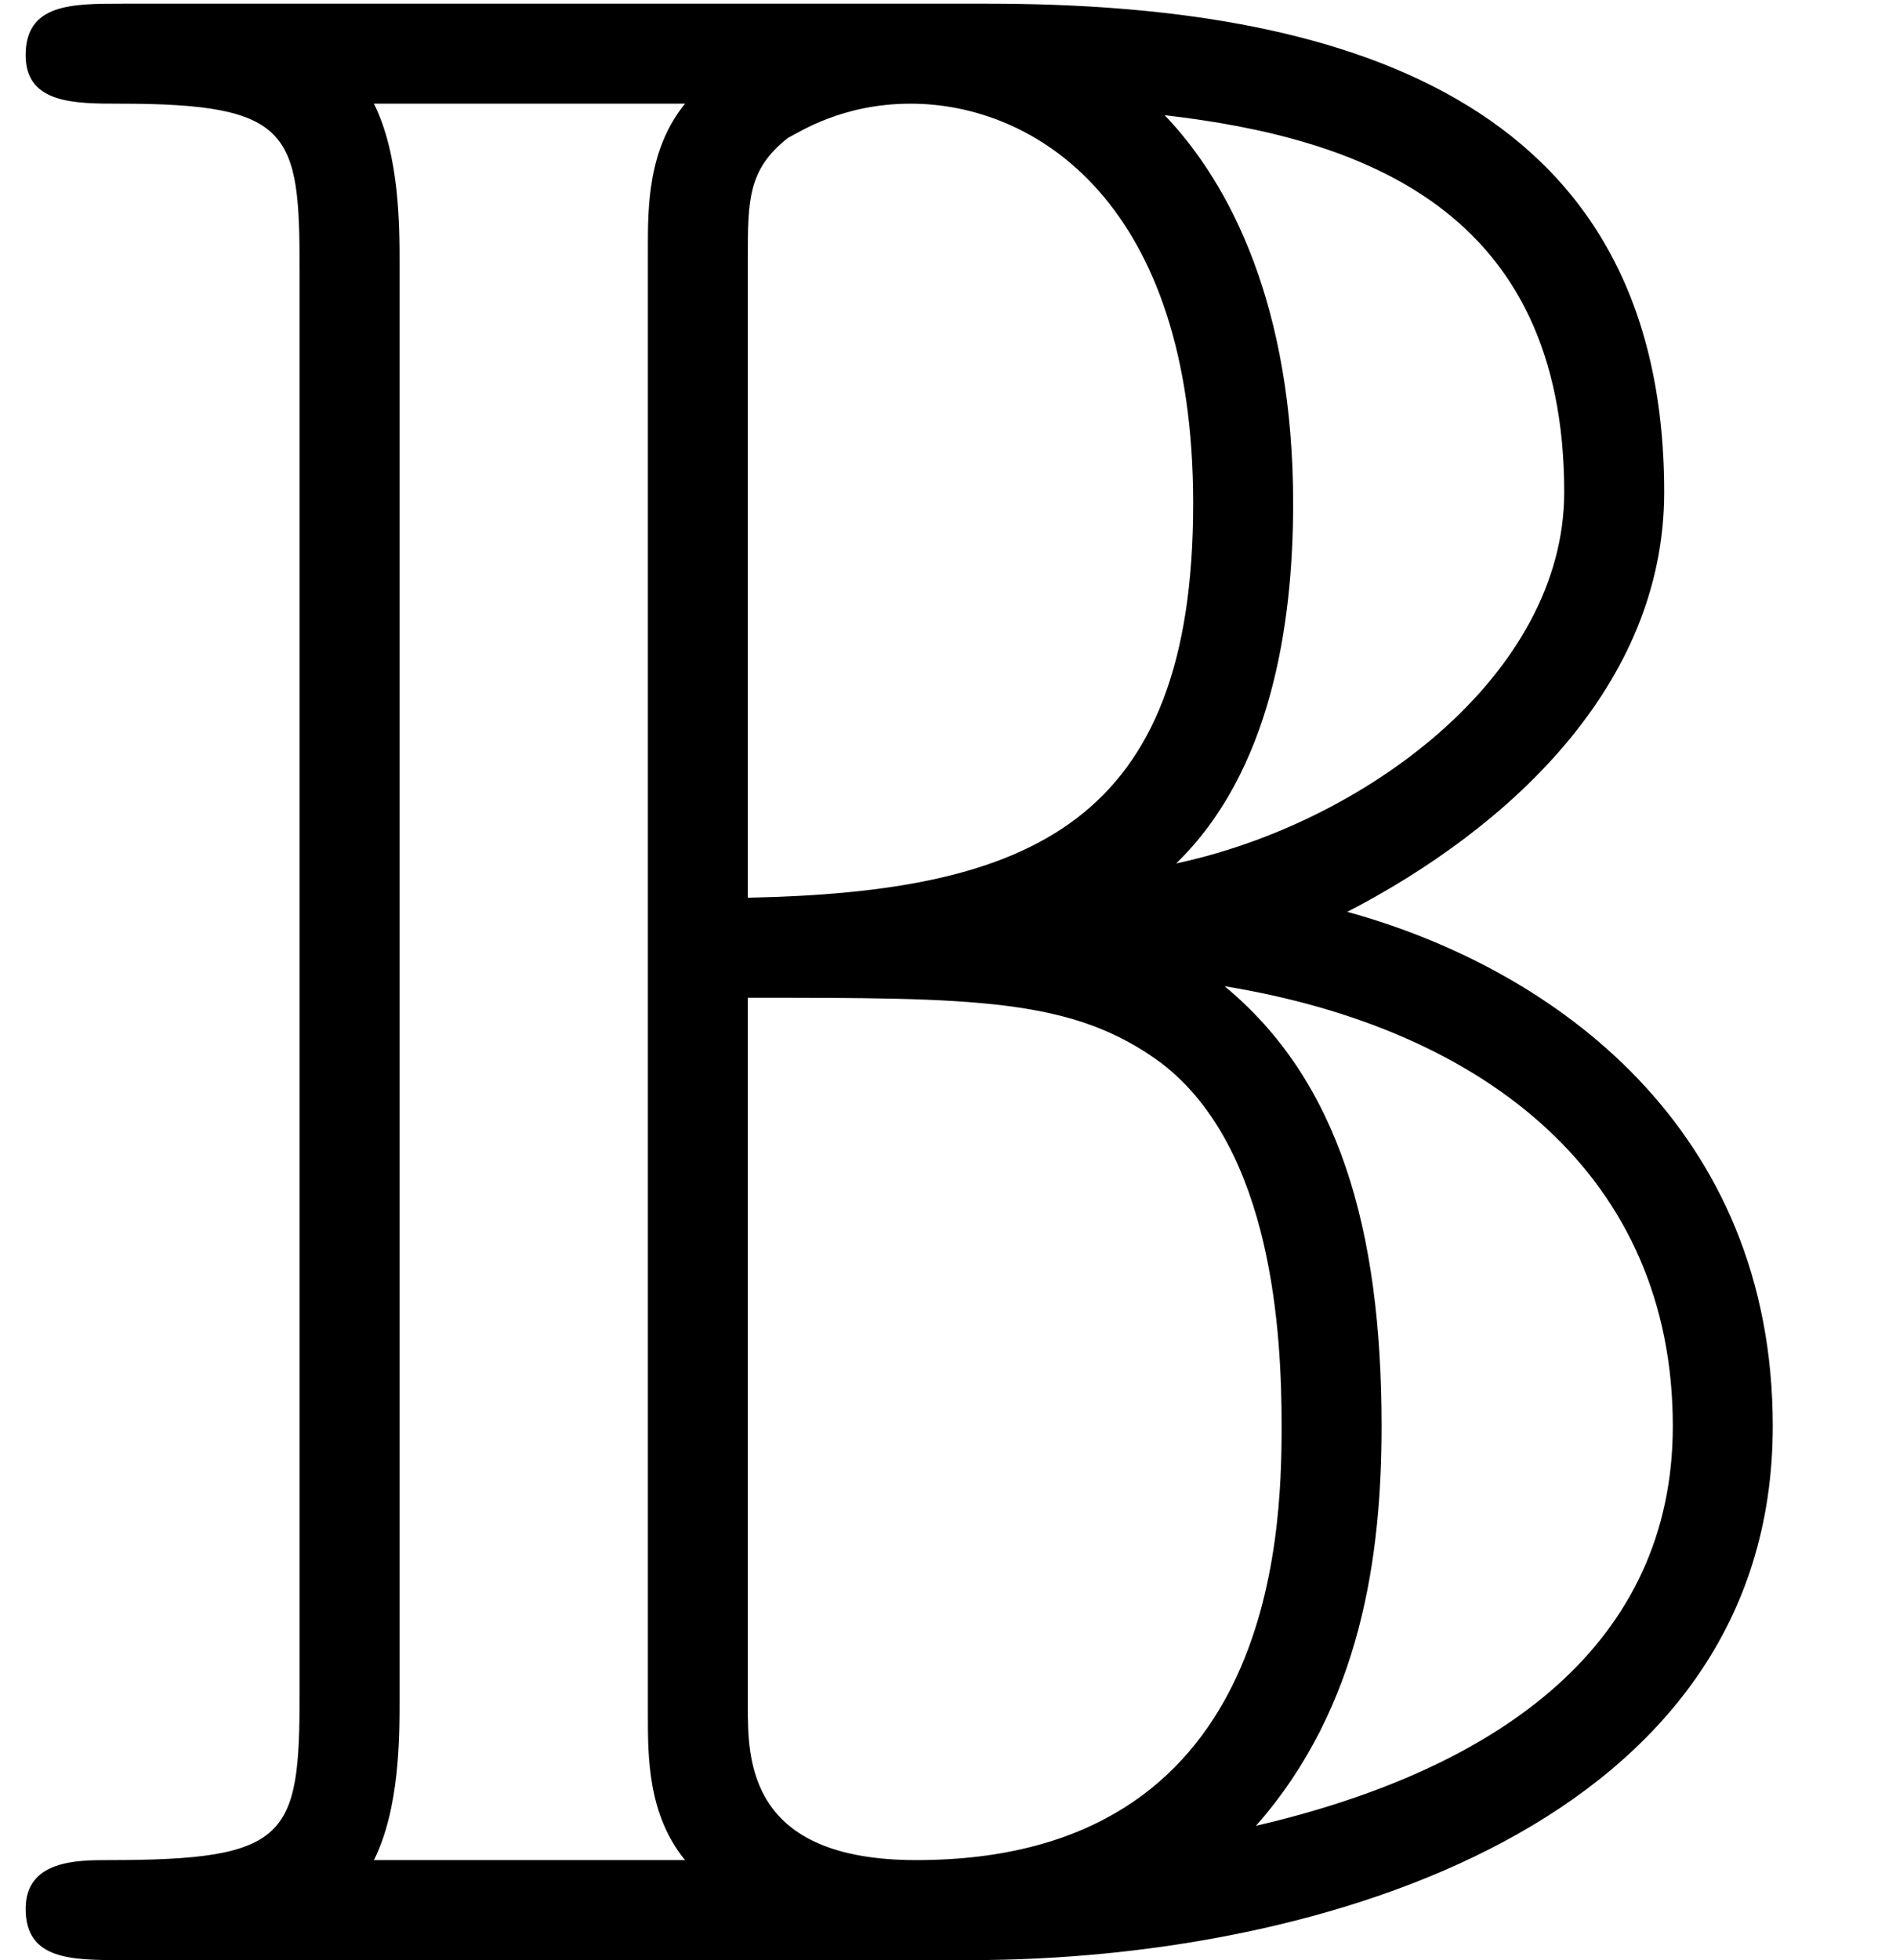
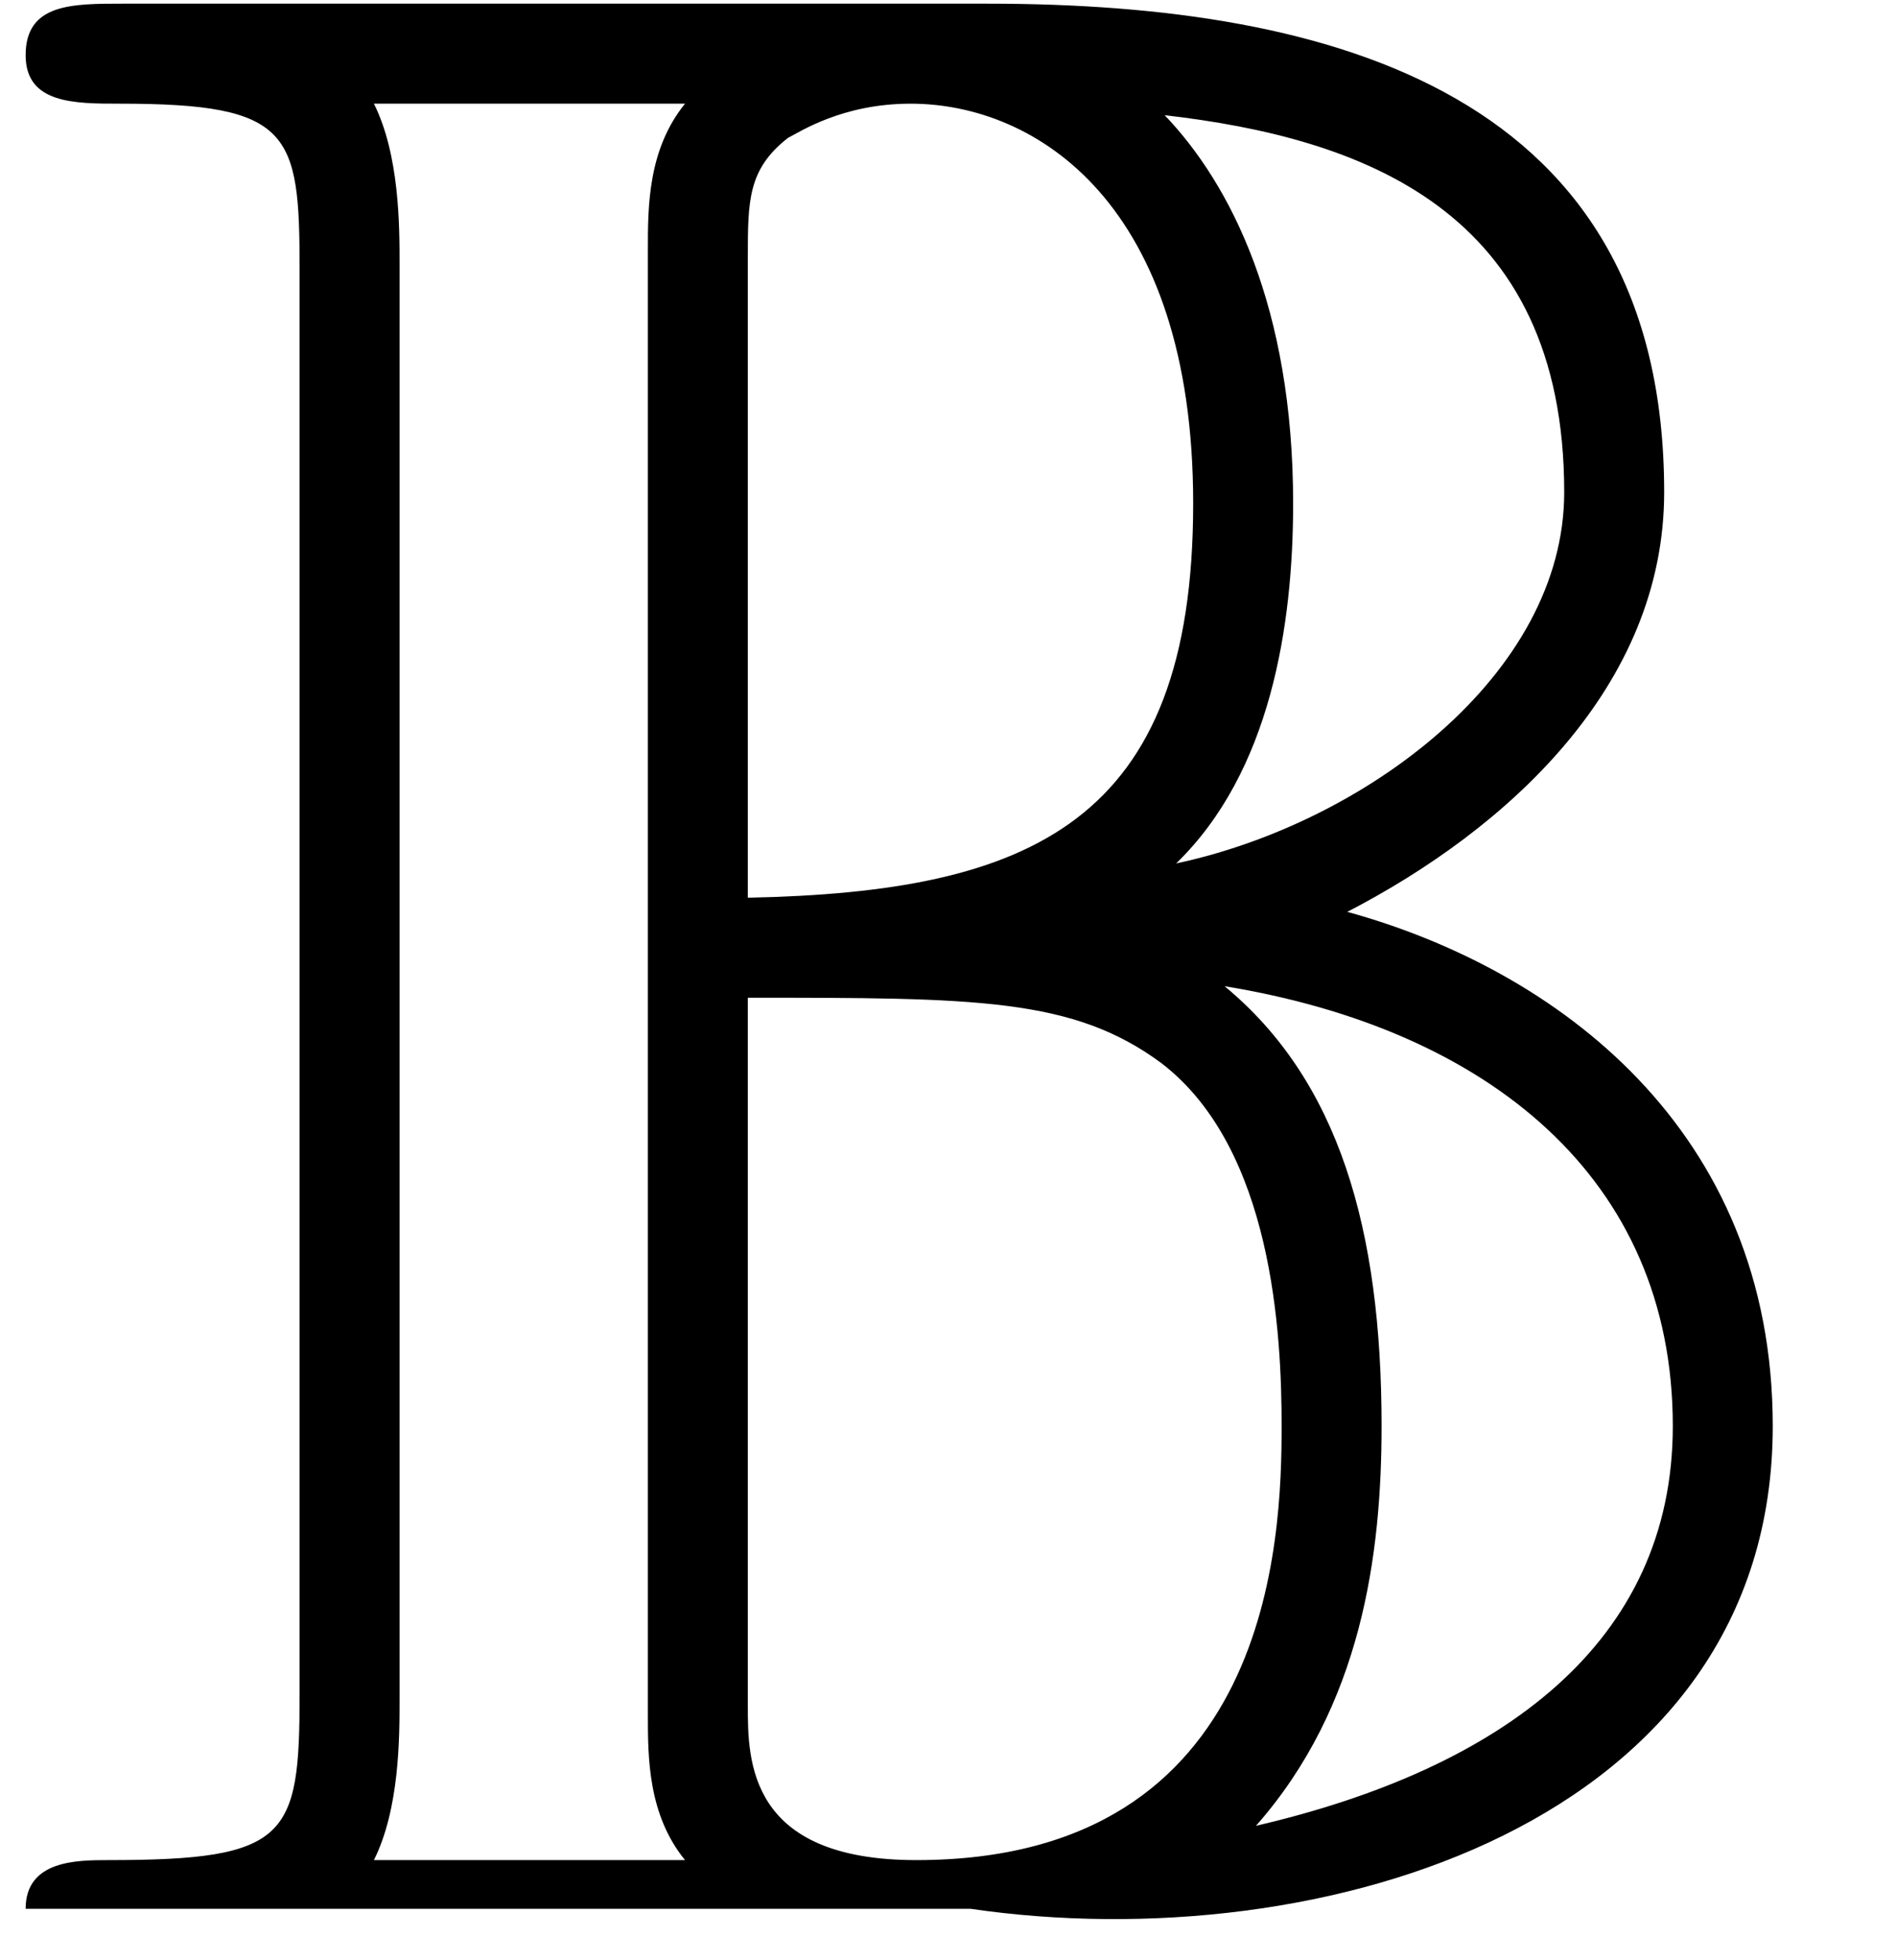
<svg xmlns="http://www.w3.org/2000/svg" xmlns:xlink="http://www.w3.org/1999/xlink" height="7.487pt" version="1.1" viewBox="70.735 74.804 7.246 7.487" width="7.246pt">
  <defs>
-     <path d="M1.527 -6.48C1.527 -6.622 1.527 -6.895 1.429 -7.091H2.618C2.476 -6.916 2.476 -6.698 2.476 -6.535V-0.938C2.476 -0.775 2.476 -0.556 2.618 -0.382H1.429C1.527 -0.578 1.527 -0.851 1.527 -0.993V-6.48ZM4.495 -4.189C4.855 -4.538 4.942 -5.095 4.942 -5.564C4.942 -6.316 4.702 -6.785 4.451 -7.047C5.204 -6.96 5.978 -6.687 5.978 -5.607C5.978 -4.909 5.215 -4.342 4.495 -4.189ZM2.858 -6.502C2.858 -6.72 2.858 -6.84 3.011 -6.96C3.055 -6.982 3.218 -7.091 3.48 -7.091C3.96 -7.091 4.56 -6.709 4.56 -5.564C4.56 -4.342 3.938 -4.08 2.858 -4.058V-6.502ZM5.149 -4.004C5.76 -4.32 6.36 -4.865 6.36 -5.607C6.36 -7.124 5.105 -7.473 3.775 -7.473H0.469C0.273 -7.473 0.098 -7.473 0.098 -7.276C0.098 -7.091 0.284 -7.091 0.458 -7.091C1.113 -7.091 1.145 -6.982 1.145 -6.458V-1.015C1.145 -0.469 1.102 -0.382 0.415 -0.382C0.295 -0.382 0.098 -0.382 0.098 -0.196C0.098 0 0.273 0 0.469 0H3.709C5.051 0 6.775 -0.524 6.775 -2.04C6.775 -3.175 5.945 -3.785 5.149 -4.004ZM2.858 -0.971V-3.676C3.731 -3.676 4.102 -3.676 4.44 -3.425C4.865 -3.098 4.898 -2.389 4.898 -2.04C4.898 -1.615 4.865 -0.382 3.502 -0.382C2.858 -0.382 2.858 -0.764 2.858 -0.971ZM4.8 -0.513C5.204 -0.971 5.28 -1.549 5.28 -2.04C5.28 -2.793 5.116 -3.36 4.68 -3.72C5.684 -3.556 6.393 -2.989 6.393 -2.04C6.393 -1.211 5.738 -0.731 4.8 -0.513Z" id="g0-66" />
+     <path d="M1.527 -6.48C1.527 -6.622 1.527 -6.895 1.429 -7.091H2.618C2.476 -6.916 2.476 -6.698 2.476 -6.535V-0.938C2.476 -0.775 2.476 -0.556 2.618 -0.382H1.429C1.527 -0.578 1.527 -0.851 1.527 -0.993V-6.48ZM4.495 -4.189C4.855 -4.538 4.942 -5.095 4.942 -5.564C4.942 -6.316 4.702 -6.785 4.451 -7.047C5.204 -6.96 5.978 -6.687 5.978 -5.607C5.978 -4.909 5.215 -4.342 4.495 -4.189ZM2.858 -6.502C2.858 -6.72 2.858 -6.84 3.011 -6.96C3.055 -6.982 3.218 -7.091 3.48 -7.091C3.96 -7.091 4.56 -6.709 4.56 -5.564C4.56 -4.342 3.938 -4.08 2.858 -4.058V-6.502ZM5.149 -4.004C5.76 -4.32 6.36 -4.865 6.36 -5.607C6.36 -7.124 5.105 -7.473 3.775 -7.473H0.469C0.273 -7.473 0.098 -7.473 0.098 -7.276C0.098 -7.091 0.284 -7.091 0.458 -7.091C1.113 -7.091 1.145 -6.982 1.145 -6.458V-1.015C1.145 -0.469 1.102 -0.382 0.415 -0.382C0.295 -0.382 0.098 -0.382 0.098 -0.196H3.709C5.051 0 6.775 -0.524 6.775 -2.04C6.775 -3.175 5.945 -3.785 5.149 -4.004ZM2.858 -0.971V-3.676C3.731 -3.676 4.102 -3.676 4.44 -3.425C4.865 -3.098 4.898 -2.389 4.898 -2.04C4.898 -1.615 4.865 -0.382 3.502 -0.382C2.858 -0.382 2.858 -0.764 2.858 -0.971ZM4.8 -0.513C5.204 -0.971 5.28 -1.549 5.28 -2.04C5.28 -2.793 5.116 -3.36 4.68 -3.72C5.684 -3.556 6.393 -2.989 6.393 -2.04C6.393 -1.211 5.738 -0.731 4.8 -0.513Z" id="g0-66" />
  </defs>
  <g id="page1">
    <use x="70.735" xlink:href="#g0-66" y="82.291" />
  </g>
</svg>